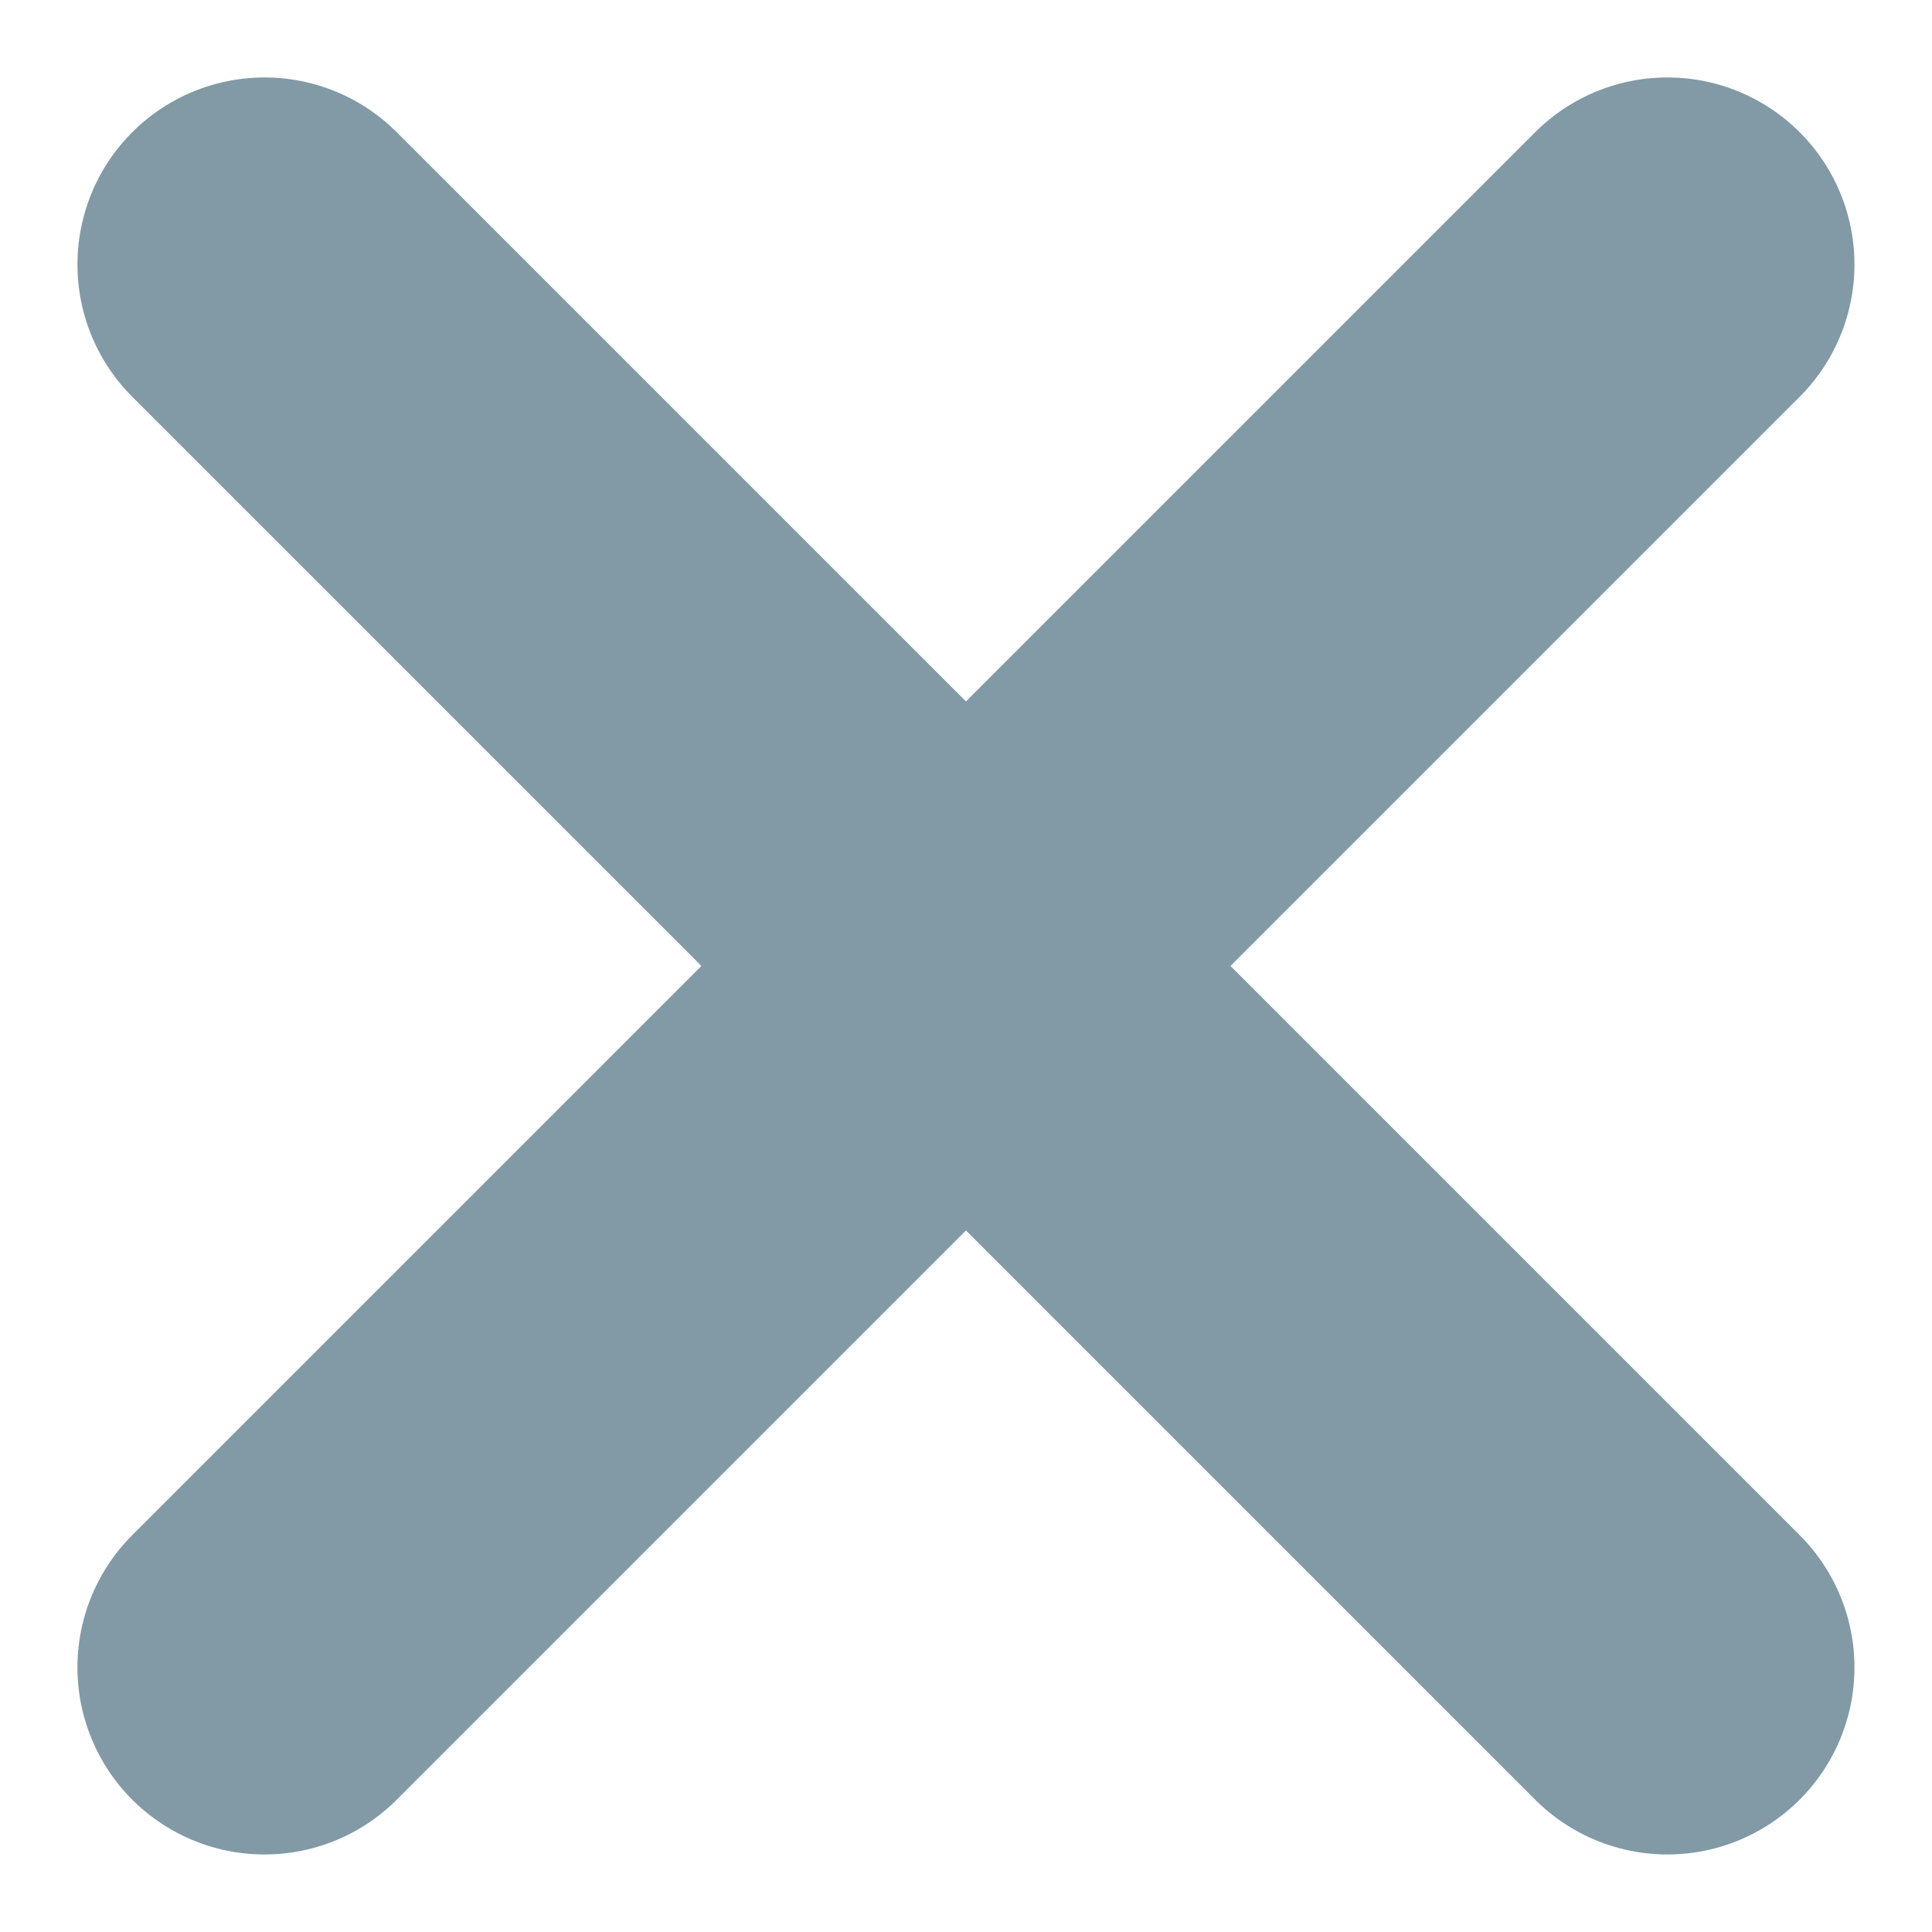
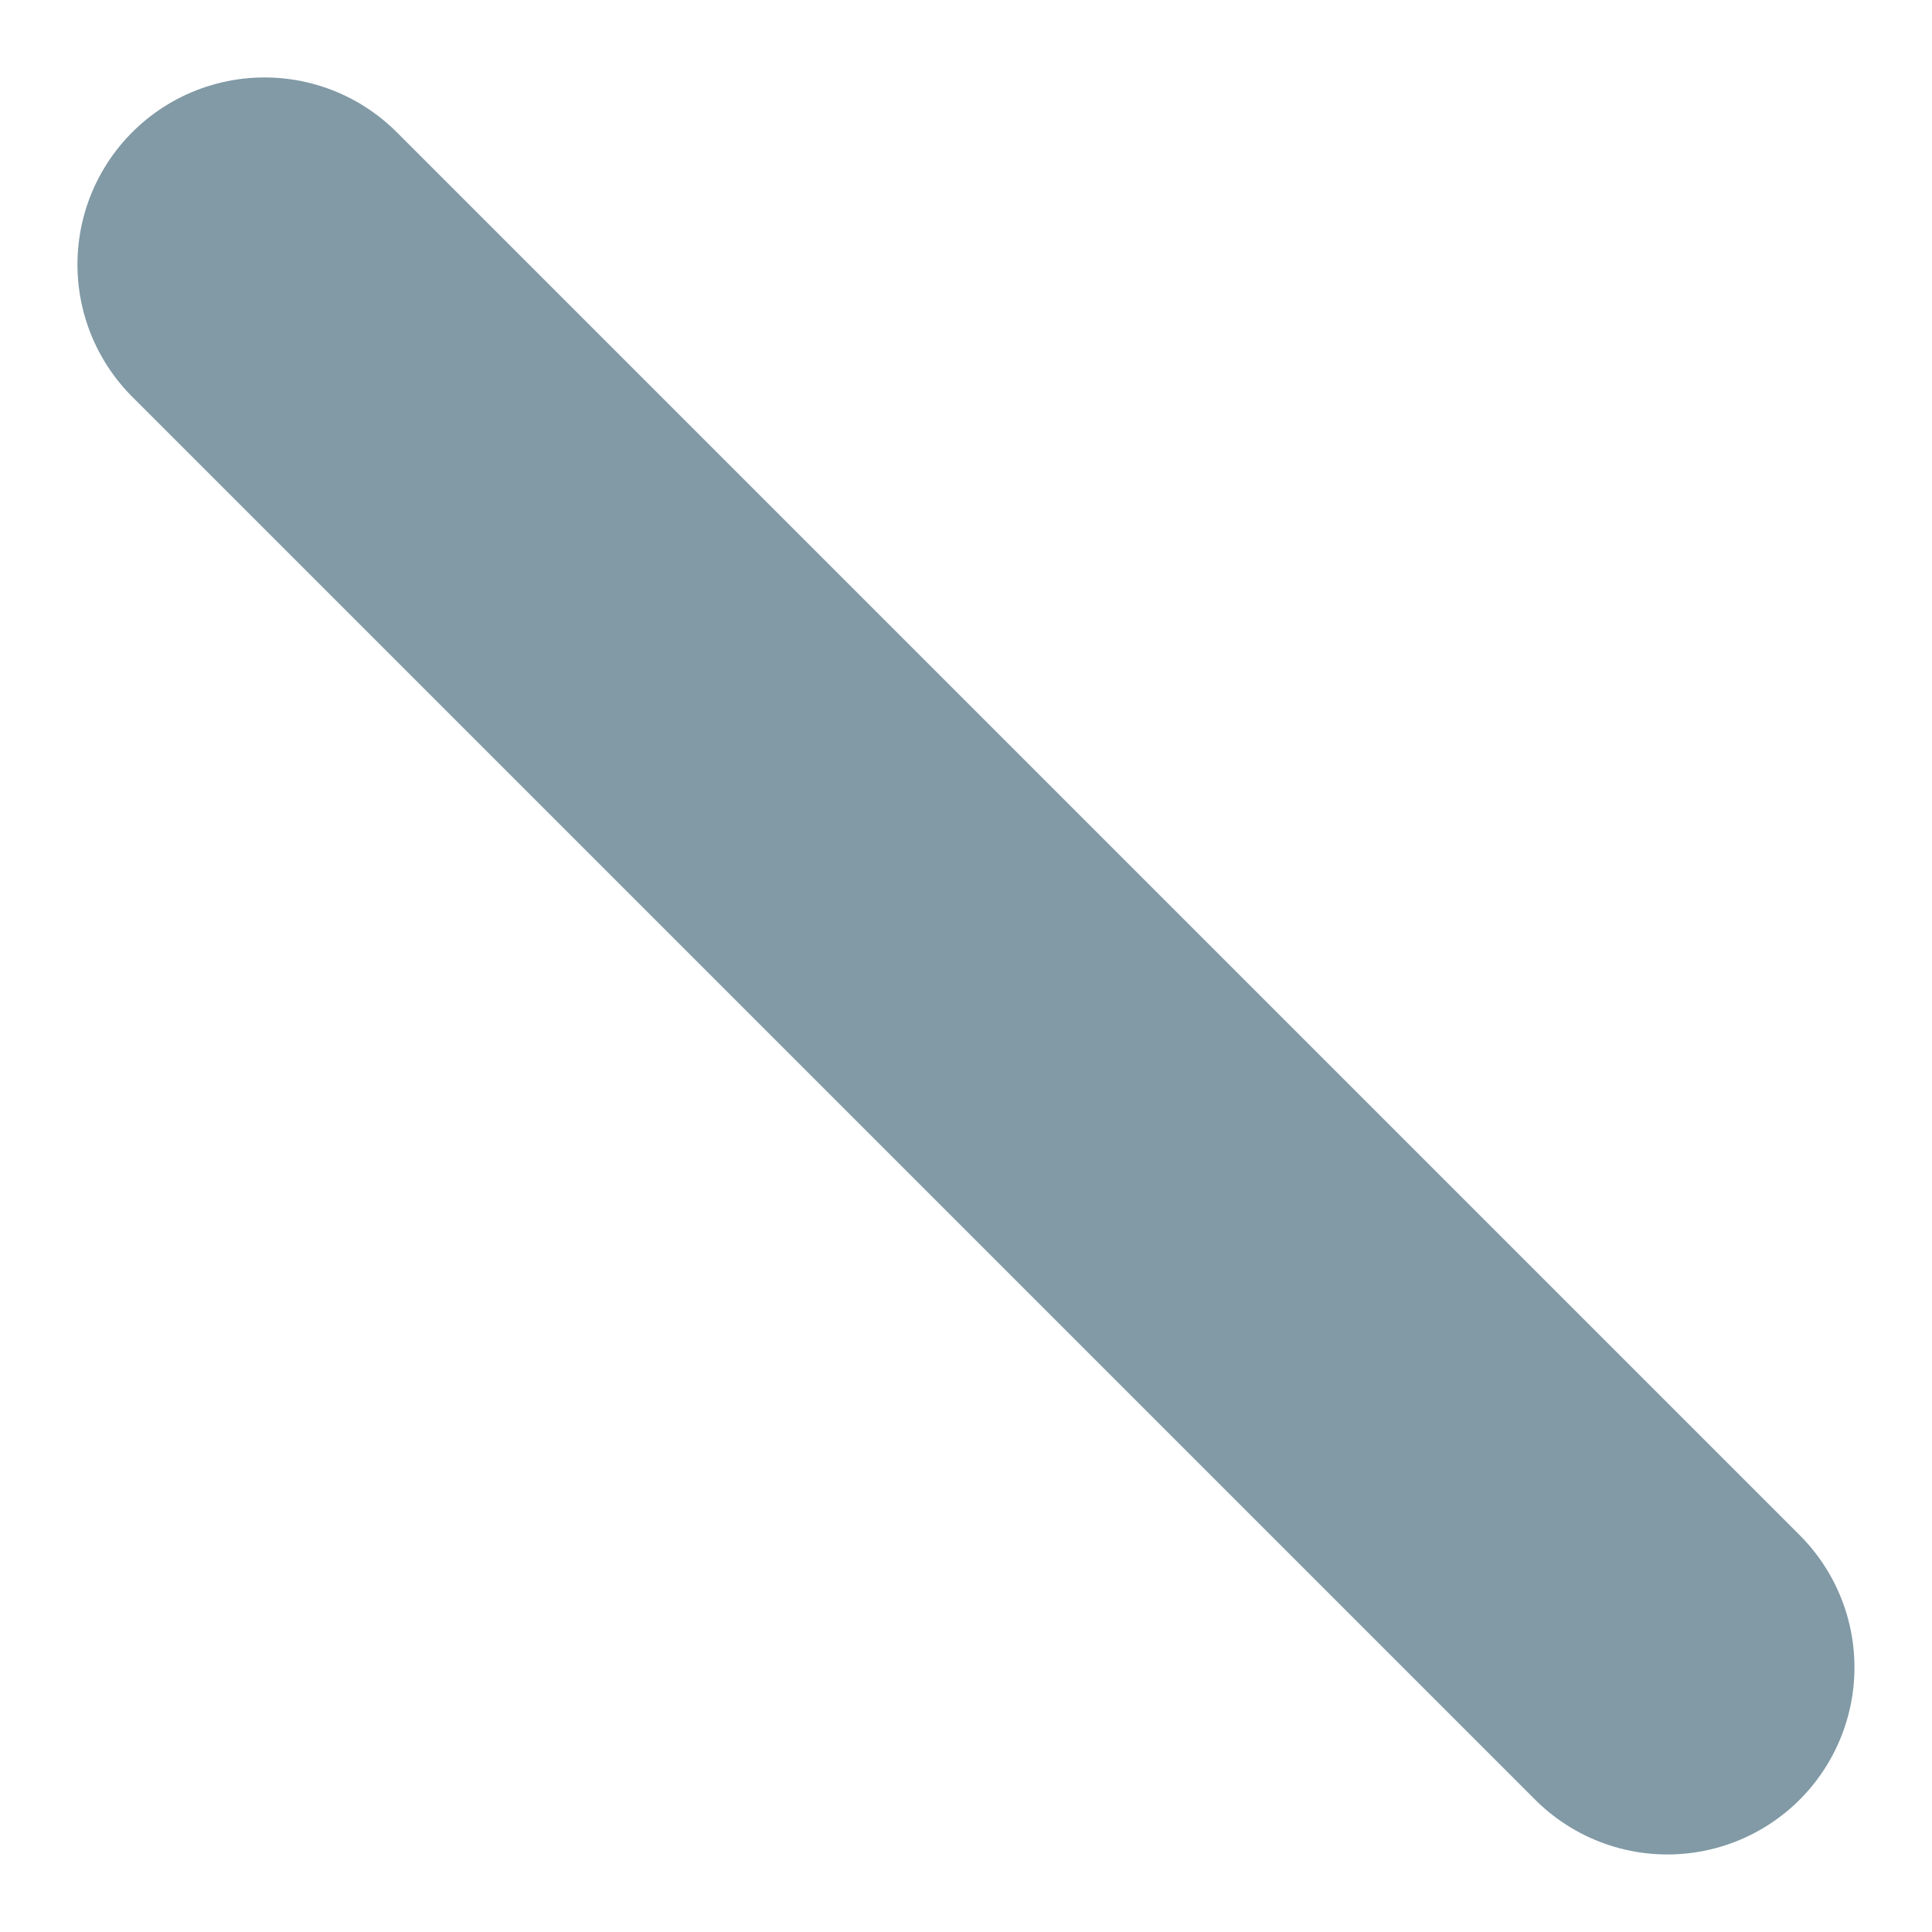
<svg xmlns="http://www.w3.org/2000/svg" width="20.657" height="20.657" viewBox="0 0 20.657 20.657">
  <g id="Group_158785" data-name="Group 158785" transform="translate(2.534 2.534)">
    <line id="Line_52" data-name="Line 52" x2="15" y2="15" transform="translate(0.294 0.294)" fill="none" stroke="#819aa5" stroke-linecap="round" stroke-width="4" />
-     <line id="Line_53" data-name="Line 53" x1="15" y2="15" transform="translate(0.294 0.294)" fill="none" stroke="#819aa5" stroke-linecap="round" stroke-width="4" />
  </g>
</svg>